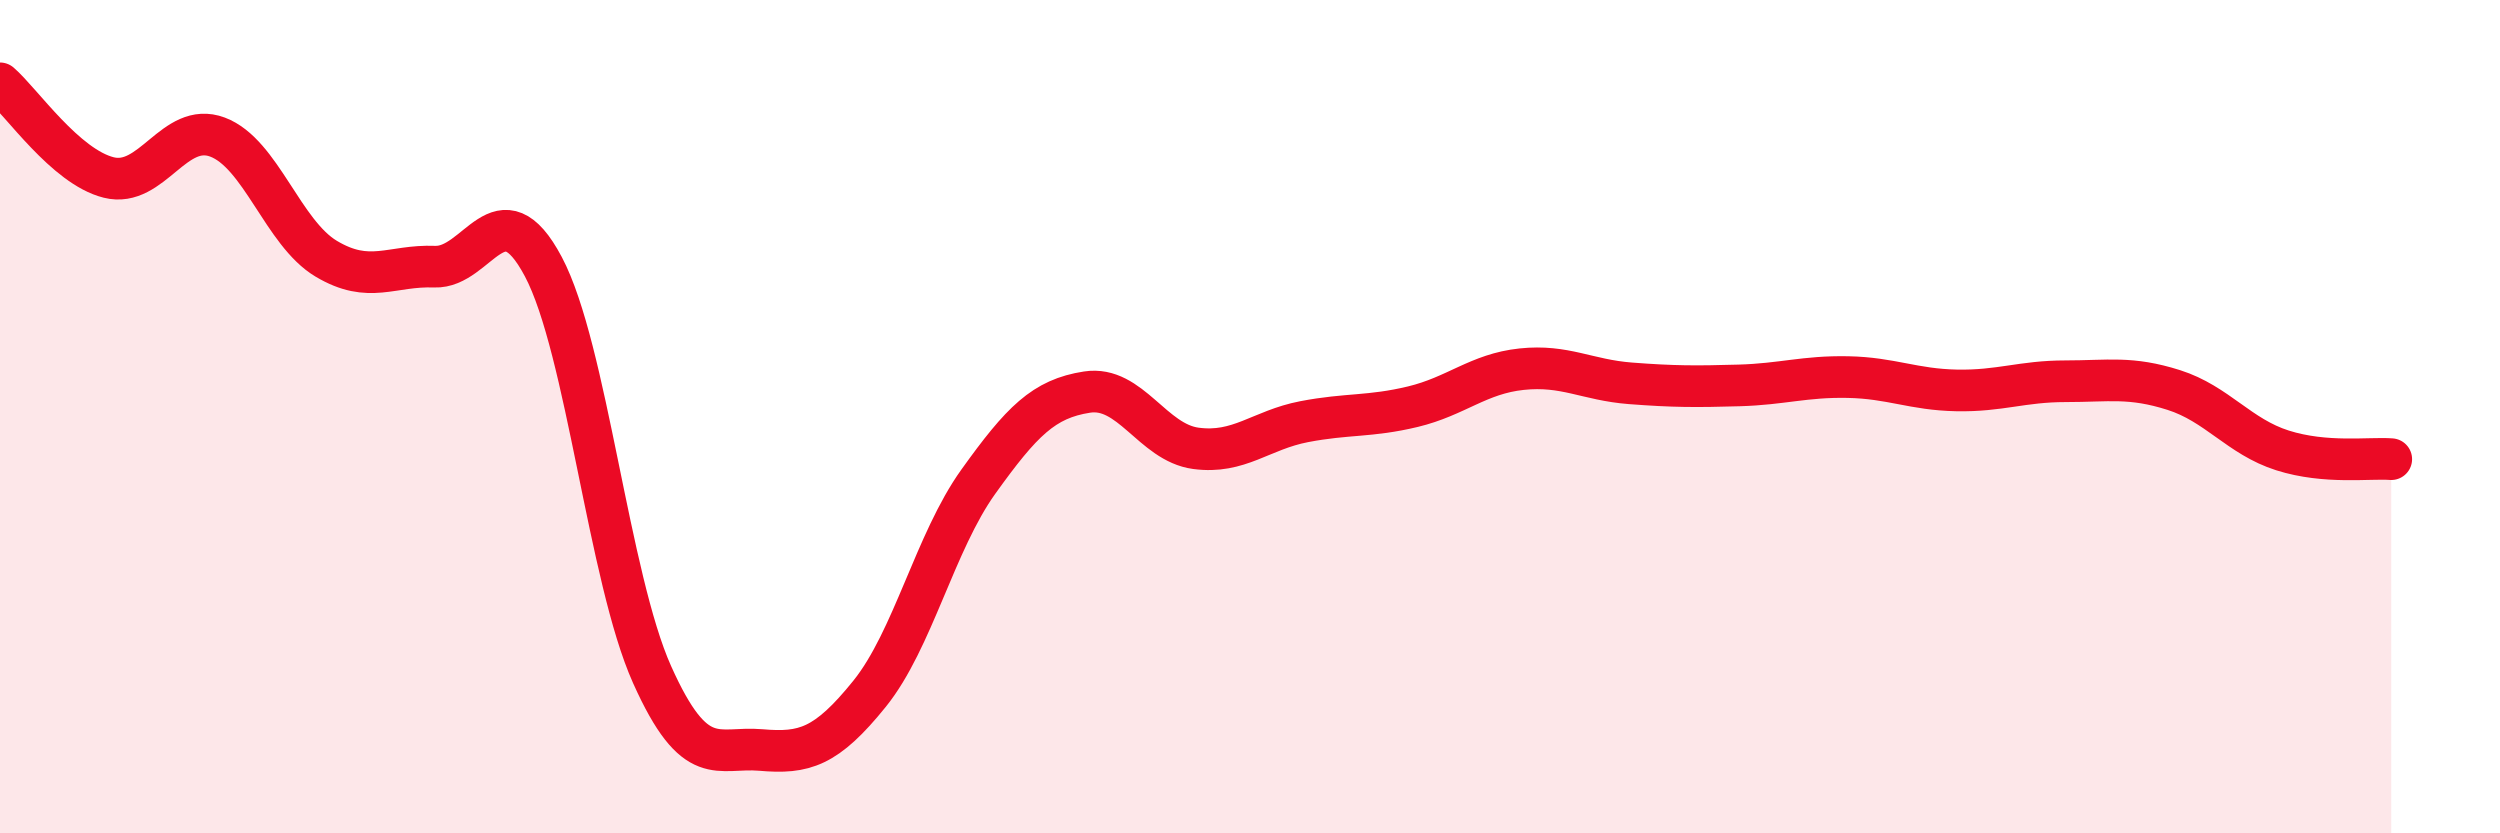
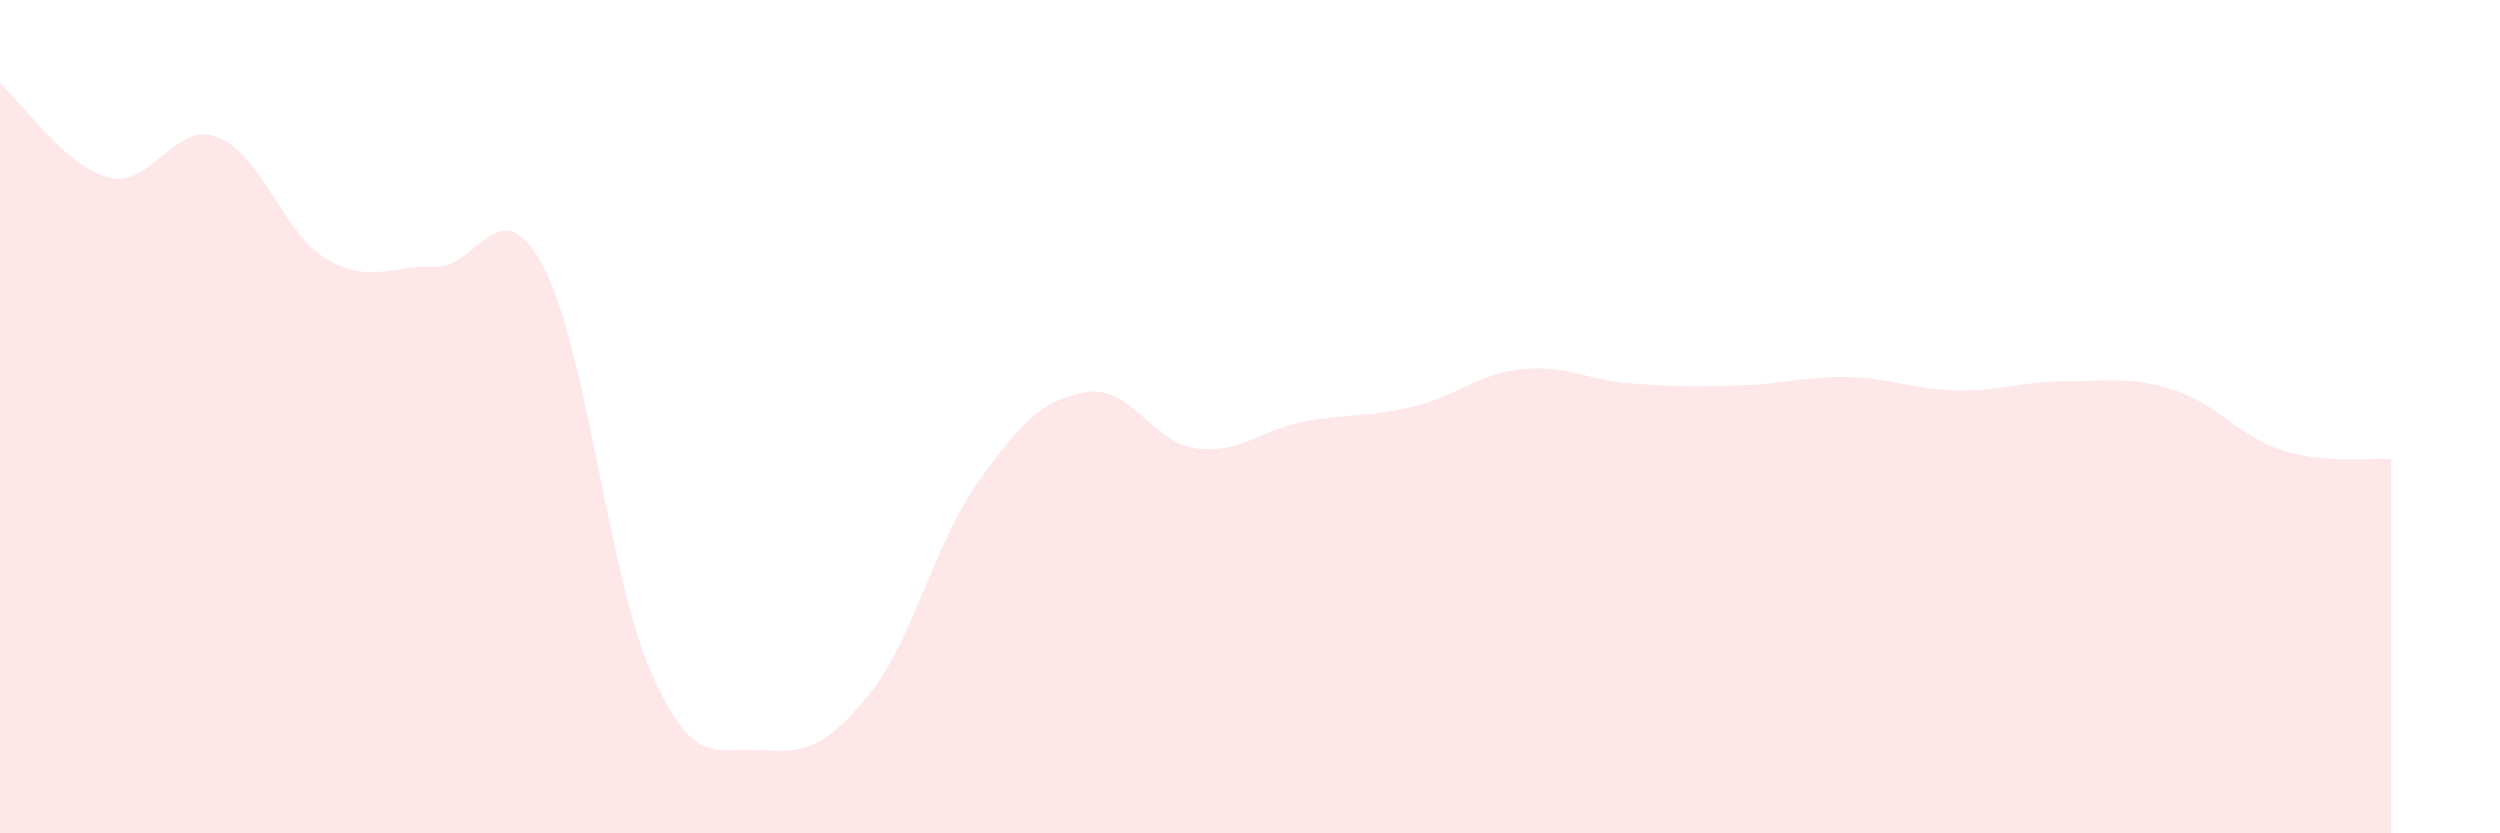
<svg xmlns="http://www.w3.org/2000/svg" width="60" height="20" viewBox="0 0 60 20">
  <path d="M 0,2 C 0.52,2.45 1.57,4 2.61,4.26 C 3.65,4.52 4.18,2.9 5.22,3.29 C 6.26,3.68 6.79,5.59 7.83,6.21 C 8.87,6.83 9.39,6.36 10.43,6.4 C 11.47,6.44 12,4.44 13.04,6.4 C 14.08,8.36 14.61,13.87 15.65,16.19 C 16.69,18.51 17.22,17.91 18.26,18 C 19.3,18.09 19.83,17.94 20.87,16.65 C 21.91,15.36 22.44,13.01 23.48,11.56 C 24.52,10.11 25.05,9.57 26.09,9.41 C 27.13,9.25 27.66,10.62 28.7,10.76 C 29.74,10.9 30.26,10.32 31.3,10.12 C 32.34,9.92 32.87,10.01 33.91,9.76 C 34.95,9.51 35.48,8.97 36.52,8.86 C 37.56,8.75 38.09,9.12 39.13,9.2 C 40.17,9.28 40.7,9.28 41.74,9.25 C 42.78,9.22 43.31,9.03 44.35,9.05 C 45.39,9.07 45.92,9.35 46.96,9.37 C 48,9.39 48.53,9.15 49.57,9.15 C 50.61,9.15 51.13,9.03 52.17,9.36 C 53.21,9.69 53.74,10.48 54.78,10.81 C 55.82,11.14 56.87,10.98 57.39,11.02L57.39 20L0 20Z" fill="#EB0A25" opacity="0.1" stroke-linecap="round" stroke-linejoin="round" />
-   <path d="M 0,2 C 0.52,2.45 1.57,4 2.61,4.26 C 3.65,4.52 4.18,2.9 5.22,3.29 C 6.26,3.68 6.79,5.59 7.83,6.21 C 8.87,6.83 9.39,6.36 10.43,6.4 C 11.47,6.44 12,4.44 13.04,6.4 C 14.08,8.36 14.61,13.87 15.65,16.19 C 16.69,18.51 17.22,17.91 18.26,18 C 19.3,18.09 19.83,17.94 20.87,16.65 C 21.91,15.36 22.44,13.01 23.48,11.56 C 24.52,10.11 25.05,9.57 26.09,9.41 C 27.13,9.25 27.66,10.62 28.7,10.76 C 29.74,10.9 30.26,10.32 31.3,10.12 C 32.34,9.92 32.87,10.01 33.91,9.76 C 34.95,9.51 35.48,8.97 36.52,8.86 C 37.56,8.75 38.09,9.12 39.13,9.2 C 40.17,9.28 40.7,9.28 41.74,9.25 C 42.78,9.22 43.31,9.03 44.35,9.05 C 45.39,9.07 45.92,9.35 46.96,9.37 C 48,9.39 48.53,9.15 49.57,9.15 C 50.61,9.15 51.13,9.03 52.17,9.36 C 53.21,9.69 53.74,10.48 54.78,10.81 C 55.82,11.14 56.87,10.98 57.39,11.02" stroke="#EB0A25" stroke-width="1" fill="none" stroke-linecap="round" stroke-linejoin="round" />
</svg>